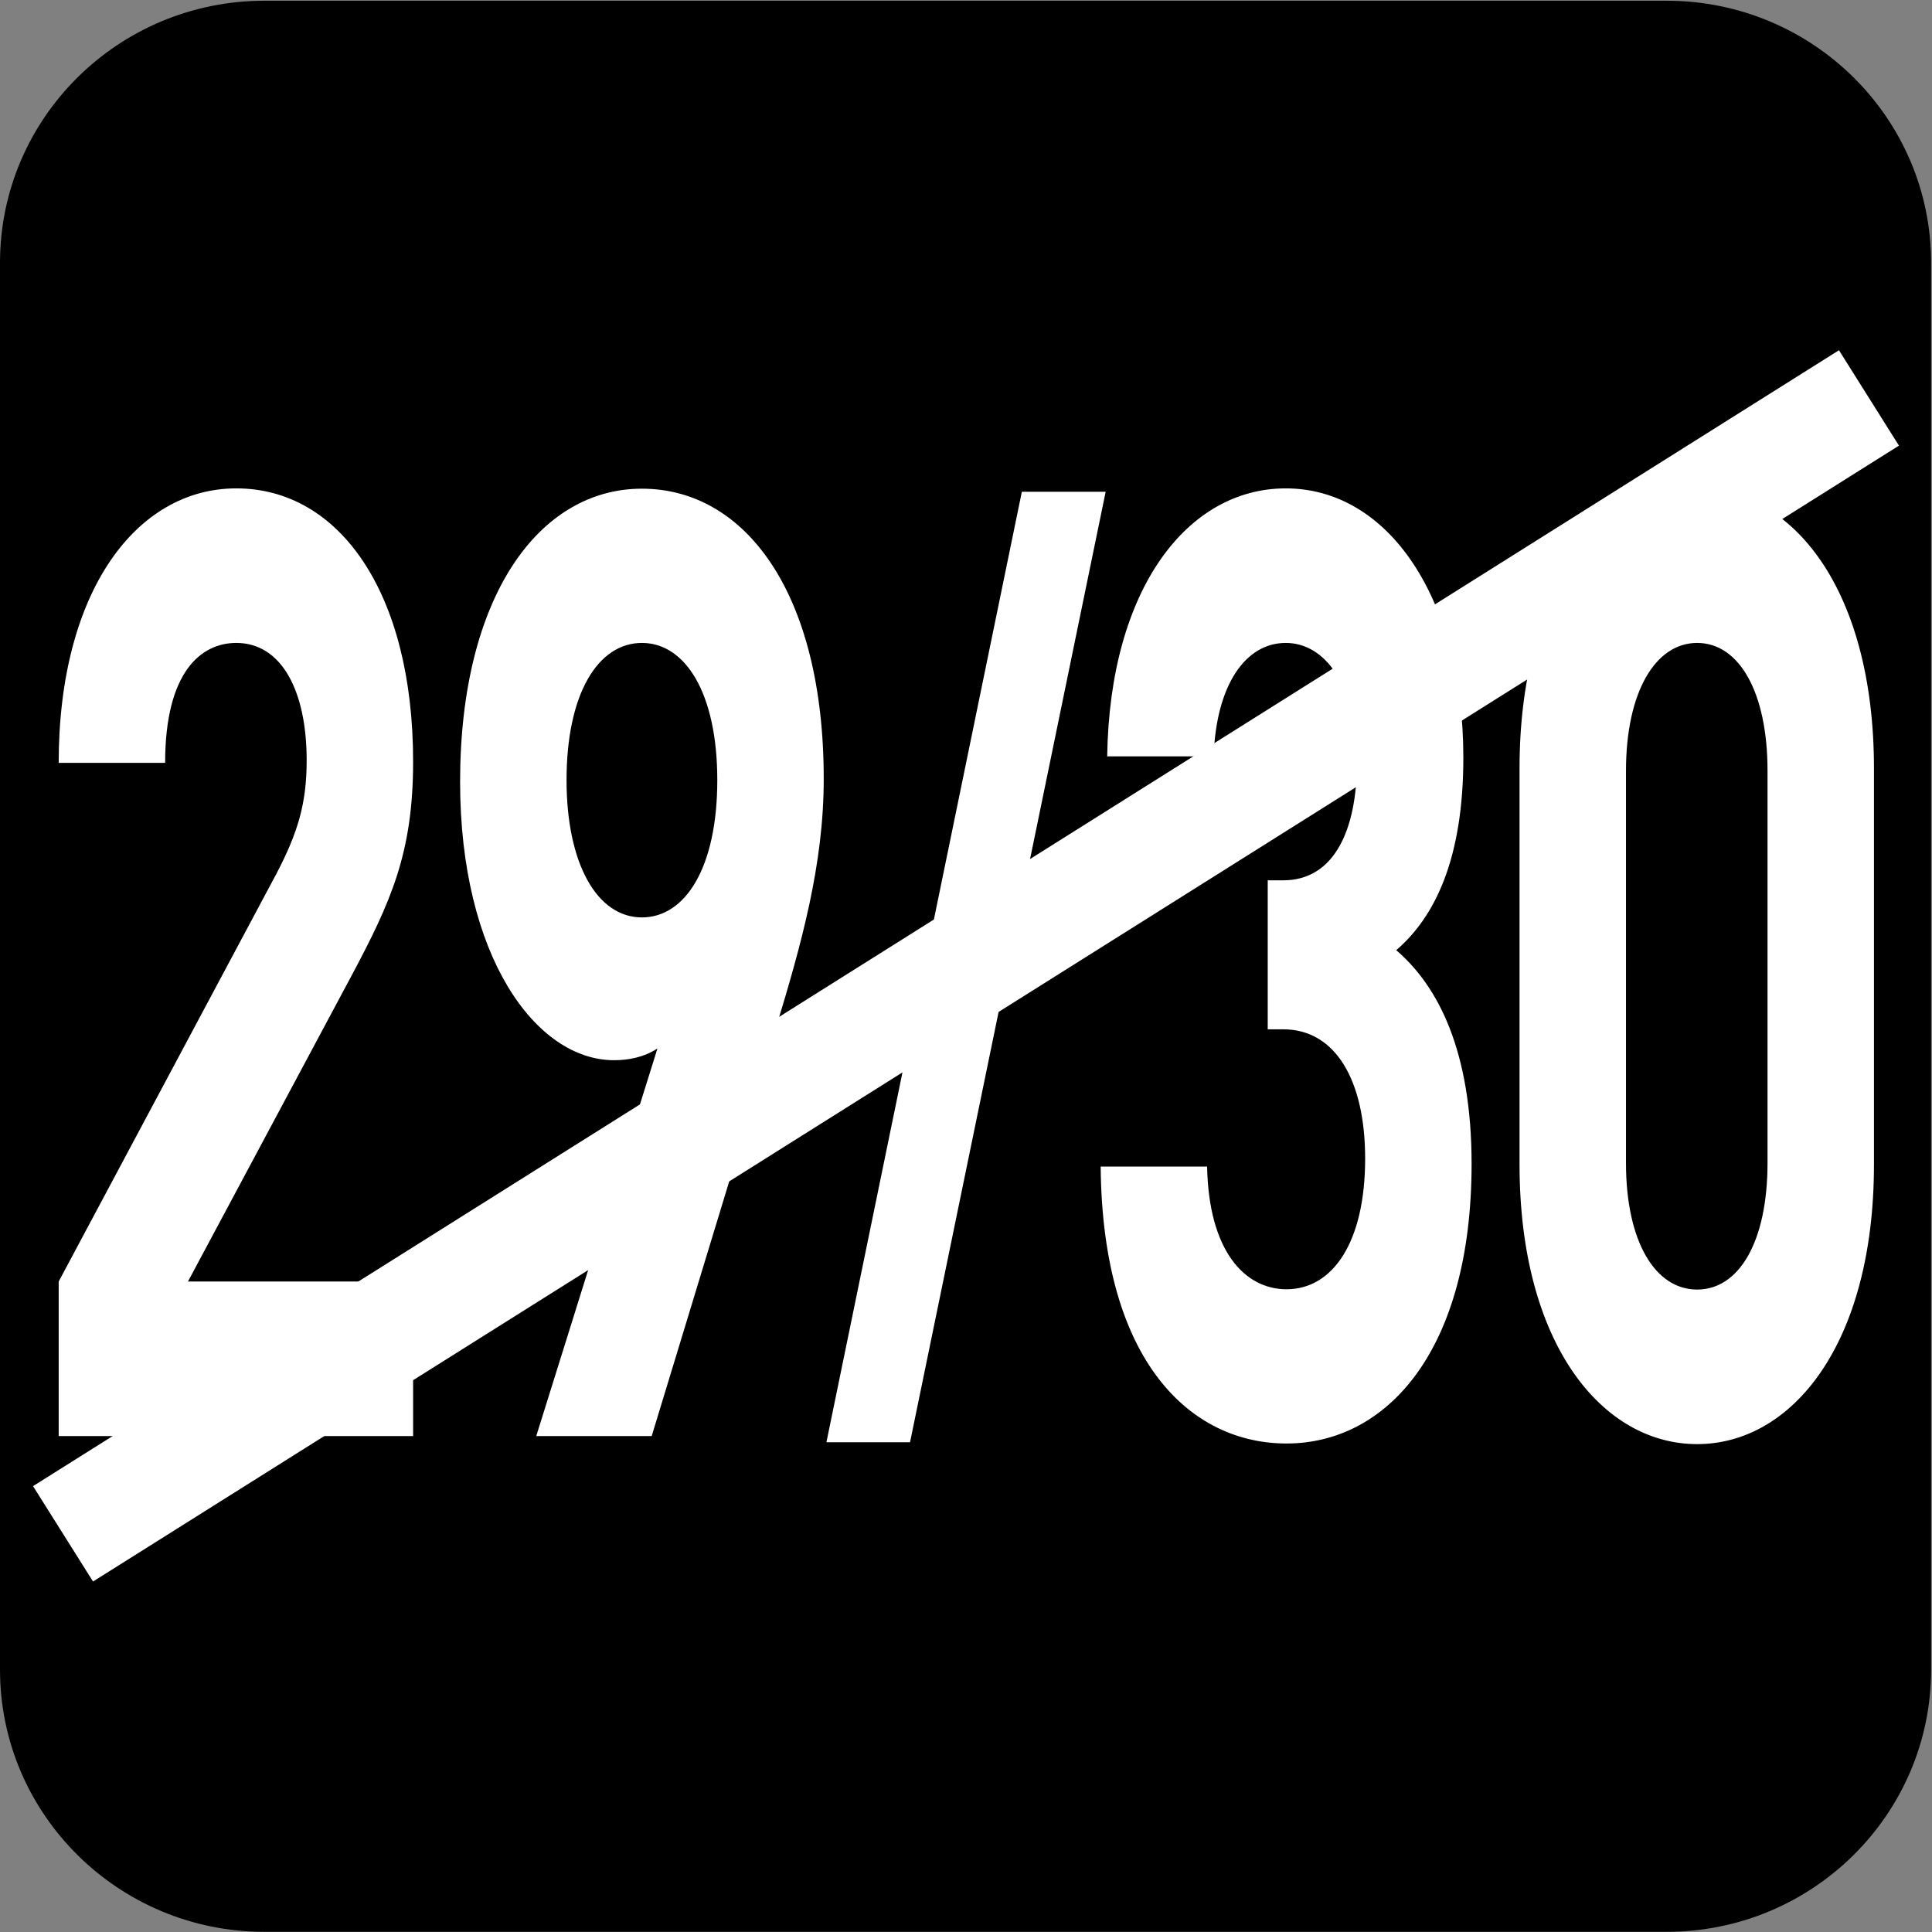
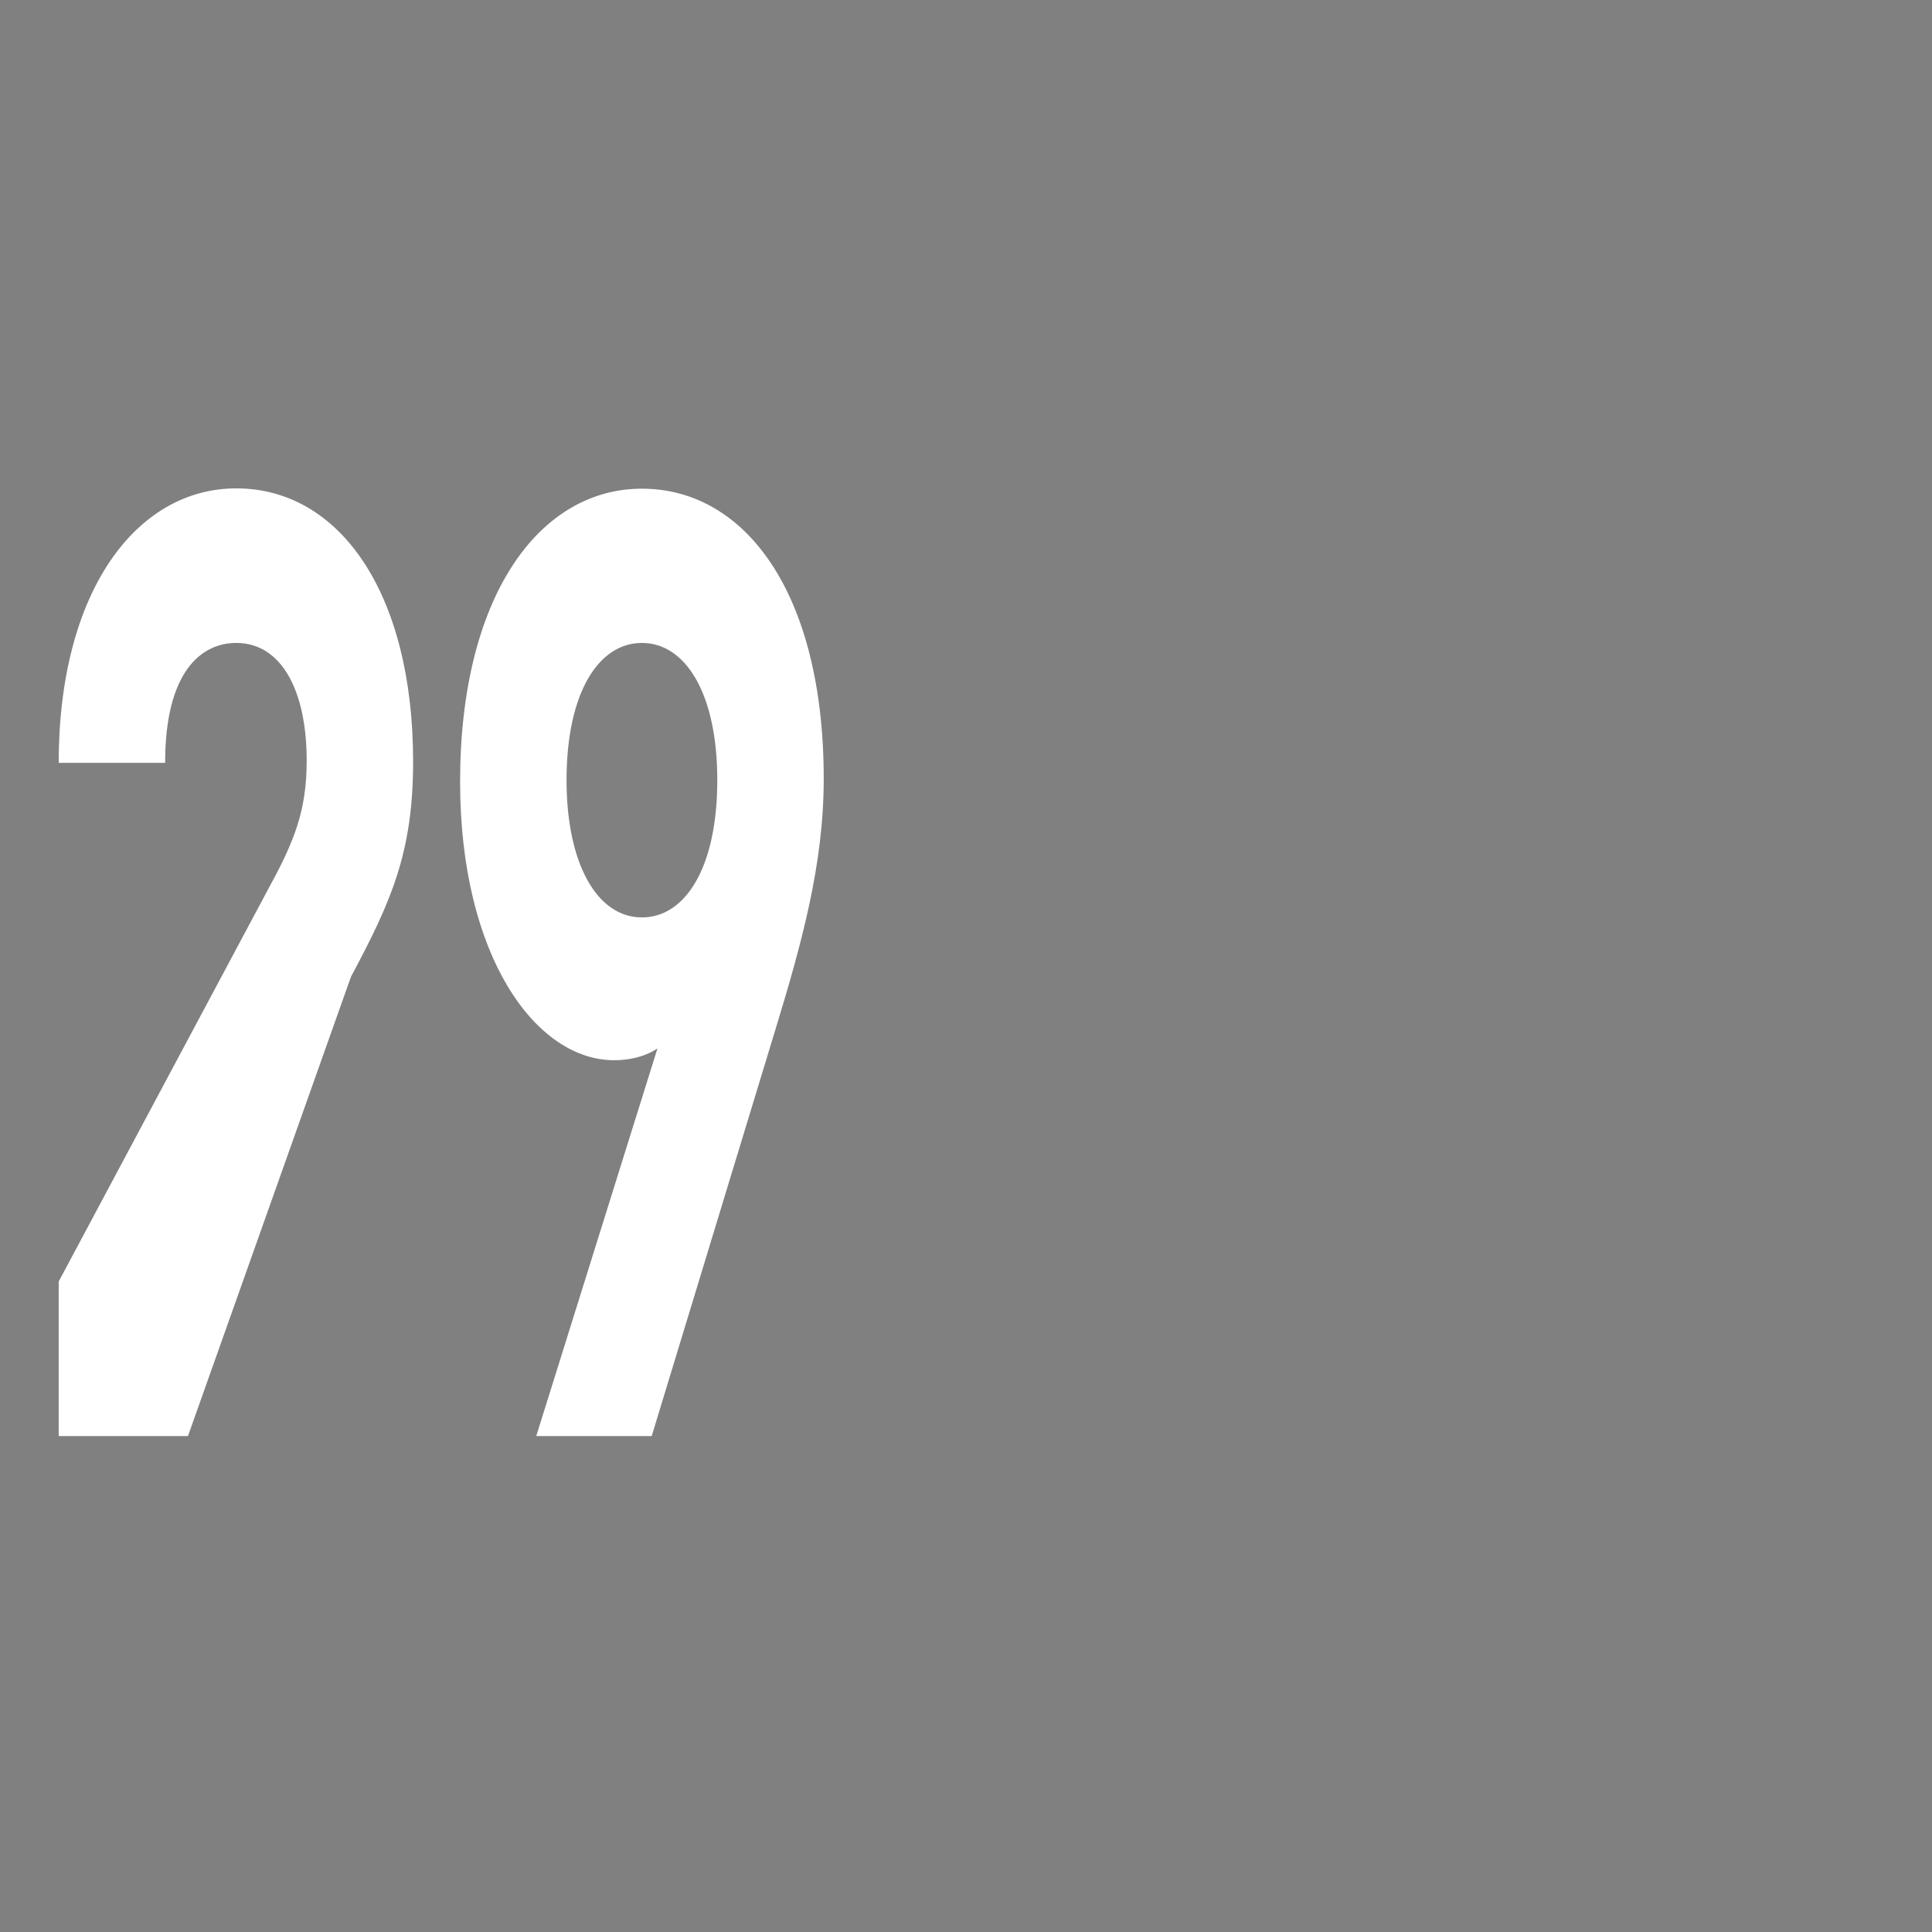
<svg xmlns="http://www.w3.org/2000/svg" xmlns:ns1="http://www.inkscape.org/namespaces/inkscape" xmlns:ns2="http://sodipodi.sourceforge.net/DTD/sodipodi-0.dtd" width="7.938mm" height="7.938mm" viewBox="0 0 7.938 7.938" version="1.1" id="svg1" ns1:version="1.4.2 (f4327f4, 2025-05-13)" ns2:docname="N29-30-BARRE.svg">
  <rect x="0" y="0" width="7.938" height="7.938" fill="#808080" stroke="none" />
  <ns2:namedview id="namedview1" pagecolor="#ffffff" bordercolor="#666666" borderopacity="1.0" ns1:showpageshadow="2" ns1:pageopacity="0.0" ns1:pagecheckerboard="0" ns1:deskcolor="#d1d1d1" ns1:document-units="mm" ns1:zoom="8.1336326" ns1:cx="15.491233" ns1:cy="15.183867" ns1:window-width="1920" ns1:window-height="1009" ns1:window-x="-8" ns1:window-y="-8" ns1:window-maximized="1" ns1:current-layer="svg1" />
  <defs id="defs1">
    <clipPath clipPathUnits="userSpaceOnUse" id="clipPath9176-9-01-3">
-       <path d="M 0,9.505 H 595.275 V 841.89 H 0 Z" transform="translate(-111.961,-559.238)" id="path9176-1-6-9" />
-     </clipPath>
+       </clipPath>
  </defs>
  <g id="g11" ns2:insensitive="true">
-     <path id="path668" d="m 0,0 c 0,-0.821 -0.672,-1.488 -1.501,-1.488 h -7.957 c -0.829,0 -1.501,0.667 -1.501,1.488 v 7.984 c 0,0.821 0.672,1.487 1.501,1.487 h 7.957 C -0.672,9.471 0,8.805 0,7.984 Z" style="fill:#000000;fill-opacity:1;fill-rule:nonzero;stroke:none" transform="matrix(-0.724,0,0,-0.724,-5.154174e-6,6.86)" clip-path="url(#clipPath9176-9-01-3)" ns2:insensitive="true" />
    <g id="text672" style="font-size:5.638px;letter-spacing:-0.19px;fill:#ffffff;stroke-width:0.47" transform="scale(0.788,1.27)" aria-label="29/30" ns2:insensitive="true">
-       <path style="font-weight:700;font-size:4.269px;font-family:DINPro" d="M 2.154,4.646 V 4.146 H 0.98 L 1.83,3.16 C 2.039,2.917 2.154,2.759 2.154,2.464 c 0,-0.546 -0.384,-0.884 -0.922,-0.884 -0.521,0 -0.926,0.333 -0.926,0.888 h 0.555 c 0,-0.295 0.188,-0.388 0.371,-0.388 0.235,0 0.367,0.154 0.367,0.38 0,0.141 -0.047,0.235 -0.158,0.367 L 0.306,4.146 V 4.646 Z M 4.295,2.52 c 0,-0.602 -0.41,-0.939 -0.948,-0.939 -0.538,0 -0.948,0.35 -0.948,0.948 0,0.563 0.393,0.901 0.803,0.901 0.073,0 0.154,-0.009 0.226,-0.038 L 2.796,4.646 H 3.398 L 4.043,3.331 C 4.179,3.054 4.295,2.797 4.295,2.52 Z m -0.555,0.004 c 0,0.282 -0.166,0.444 -0.393,0.444 -0.235,0 -0.393,-0.175 -0.393,-0.444 0,-0.282 0.166,-0.444 0.393,-0.444 0.226,0 0.393,0.162 0.393,0.444 z" id="path9" />
-       <path style="font-weight:700;font-size:3.576px;font-family:DINPro" d="M 5.765,1.591 H 5.328 l -1.019,3.075 h 0.436 z" id="path10" />
-       <path style="font-weight:700;font-size:4.269px;font-family:DINPro" d="m 7.673,3.766 c 0,-0.367 -0.175,-0.576 -0.393,-0.692 0.201,-0.107 0.35,-0.295 0.35,-0.623 0,-0.512 -0.388,-0.871 -0.926,-0.871 -0.512,0 -0.918,0.324 -0.931,0.867 h 0.555 c 0.013,-0.231 0.166,-0.367 0.376,-0.367 0.201,0 0.371,0.132 0.371,0.388 0,0.213 -0.115,0.38 -0.384,0.38 H 6.61 v 0.482 h 0.081 c 0.273,0 0.427,0.166 0.427,0.418 0,0.273 -0.171,0.423 -0.41,0.423 -0.218,0 -0.406,-0.124 -0.414,-0.397 H 5.739 c 0.009,0.636 0.474,0.896 0.969,0.896 0.521,0 0.965,-0.299 0.965,-0.905 z m 2.098,0 V 2.486 c 0,-0.581 -0.427,-0.905 -0.922,-0.905 -0.495,0 -0.926,0.324 -0.926,0.905 v 1.281 c 0,0.581 0.431,0.905 0.926,0.905 0.495,0 0.922,-0.324 0.922,-0.905 z m -0.555,-0.004 c 0,0.256 -0.149,0.41 -0.367,0.41 -0.218,0 -0.371,-0.154 -0.371,-0.41 v -1.268 c 0,-0.256 0.154,-0.414 0.371,-0.414 0.218,0 0.367,0.158 0.367,0.414 z" id="path11" />
+       <path style="font-weight:700;font-size:4.269px;font-family:DINPro" d="M 2.154,4.646 H 0.98 L 1.83,3.16 C 2.039,2.917 2.154,2.759 2.154,2.464 c 0,-0.546 -0.384,-0.884 -0.922,-0.884 -0.521,0 -0.926,0.333 -0.926,0.888 h 0.555 c 0,-0.295 0.188,-0.388 0.371,-0.388 0.235,0 0.367,0.154 0.367,0.38 0,0.141 -0.047,0.235 -0.158,0.367 L 0.306,4.146 V 4.646 Z M 4.295,2.52 c 0,-0.602 -0.41,-0.939 -0.948,-0.939 -0.538,0 -0.948,0.35 -0.948,0.948 0,0.563 0.393,0.901 0.803,0.901 0.073,0 0.154,-0.009 0.226,-0.038 L 2.796,4.646 H 3.398 L 4.043,3.331 C 4.179,3.054 4.295,2.797 4.295,2.52 Z m -0.555,0.004 c 0,0.282 -0.166,0.444 -0.393,0.444 -0.235,0 -0.393,-0.175 -0.393,-0.444 0,-0.282 0.166,-0.444 0.393,-0.444 0.226,0 0.393,0.162 0.393,0.444 z" id="path9" />
    </g>
-     <path style="fill:none;stroke:#ffffff;stroke-width:0.463;stroke-linecap:butt;stroke-linejoin:miter;stroke-dasharray:none;stroke-opacity:1" d="M 0.259,6.302 7.679,1.635" id="path672" ns2:nodetypes="cc" ns2:insensitive="true" />
  </g>
</svg>